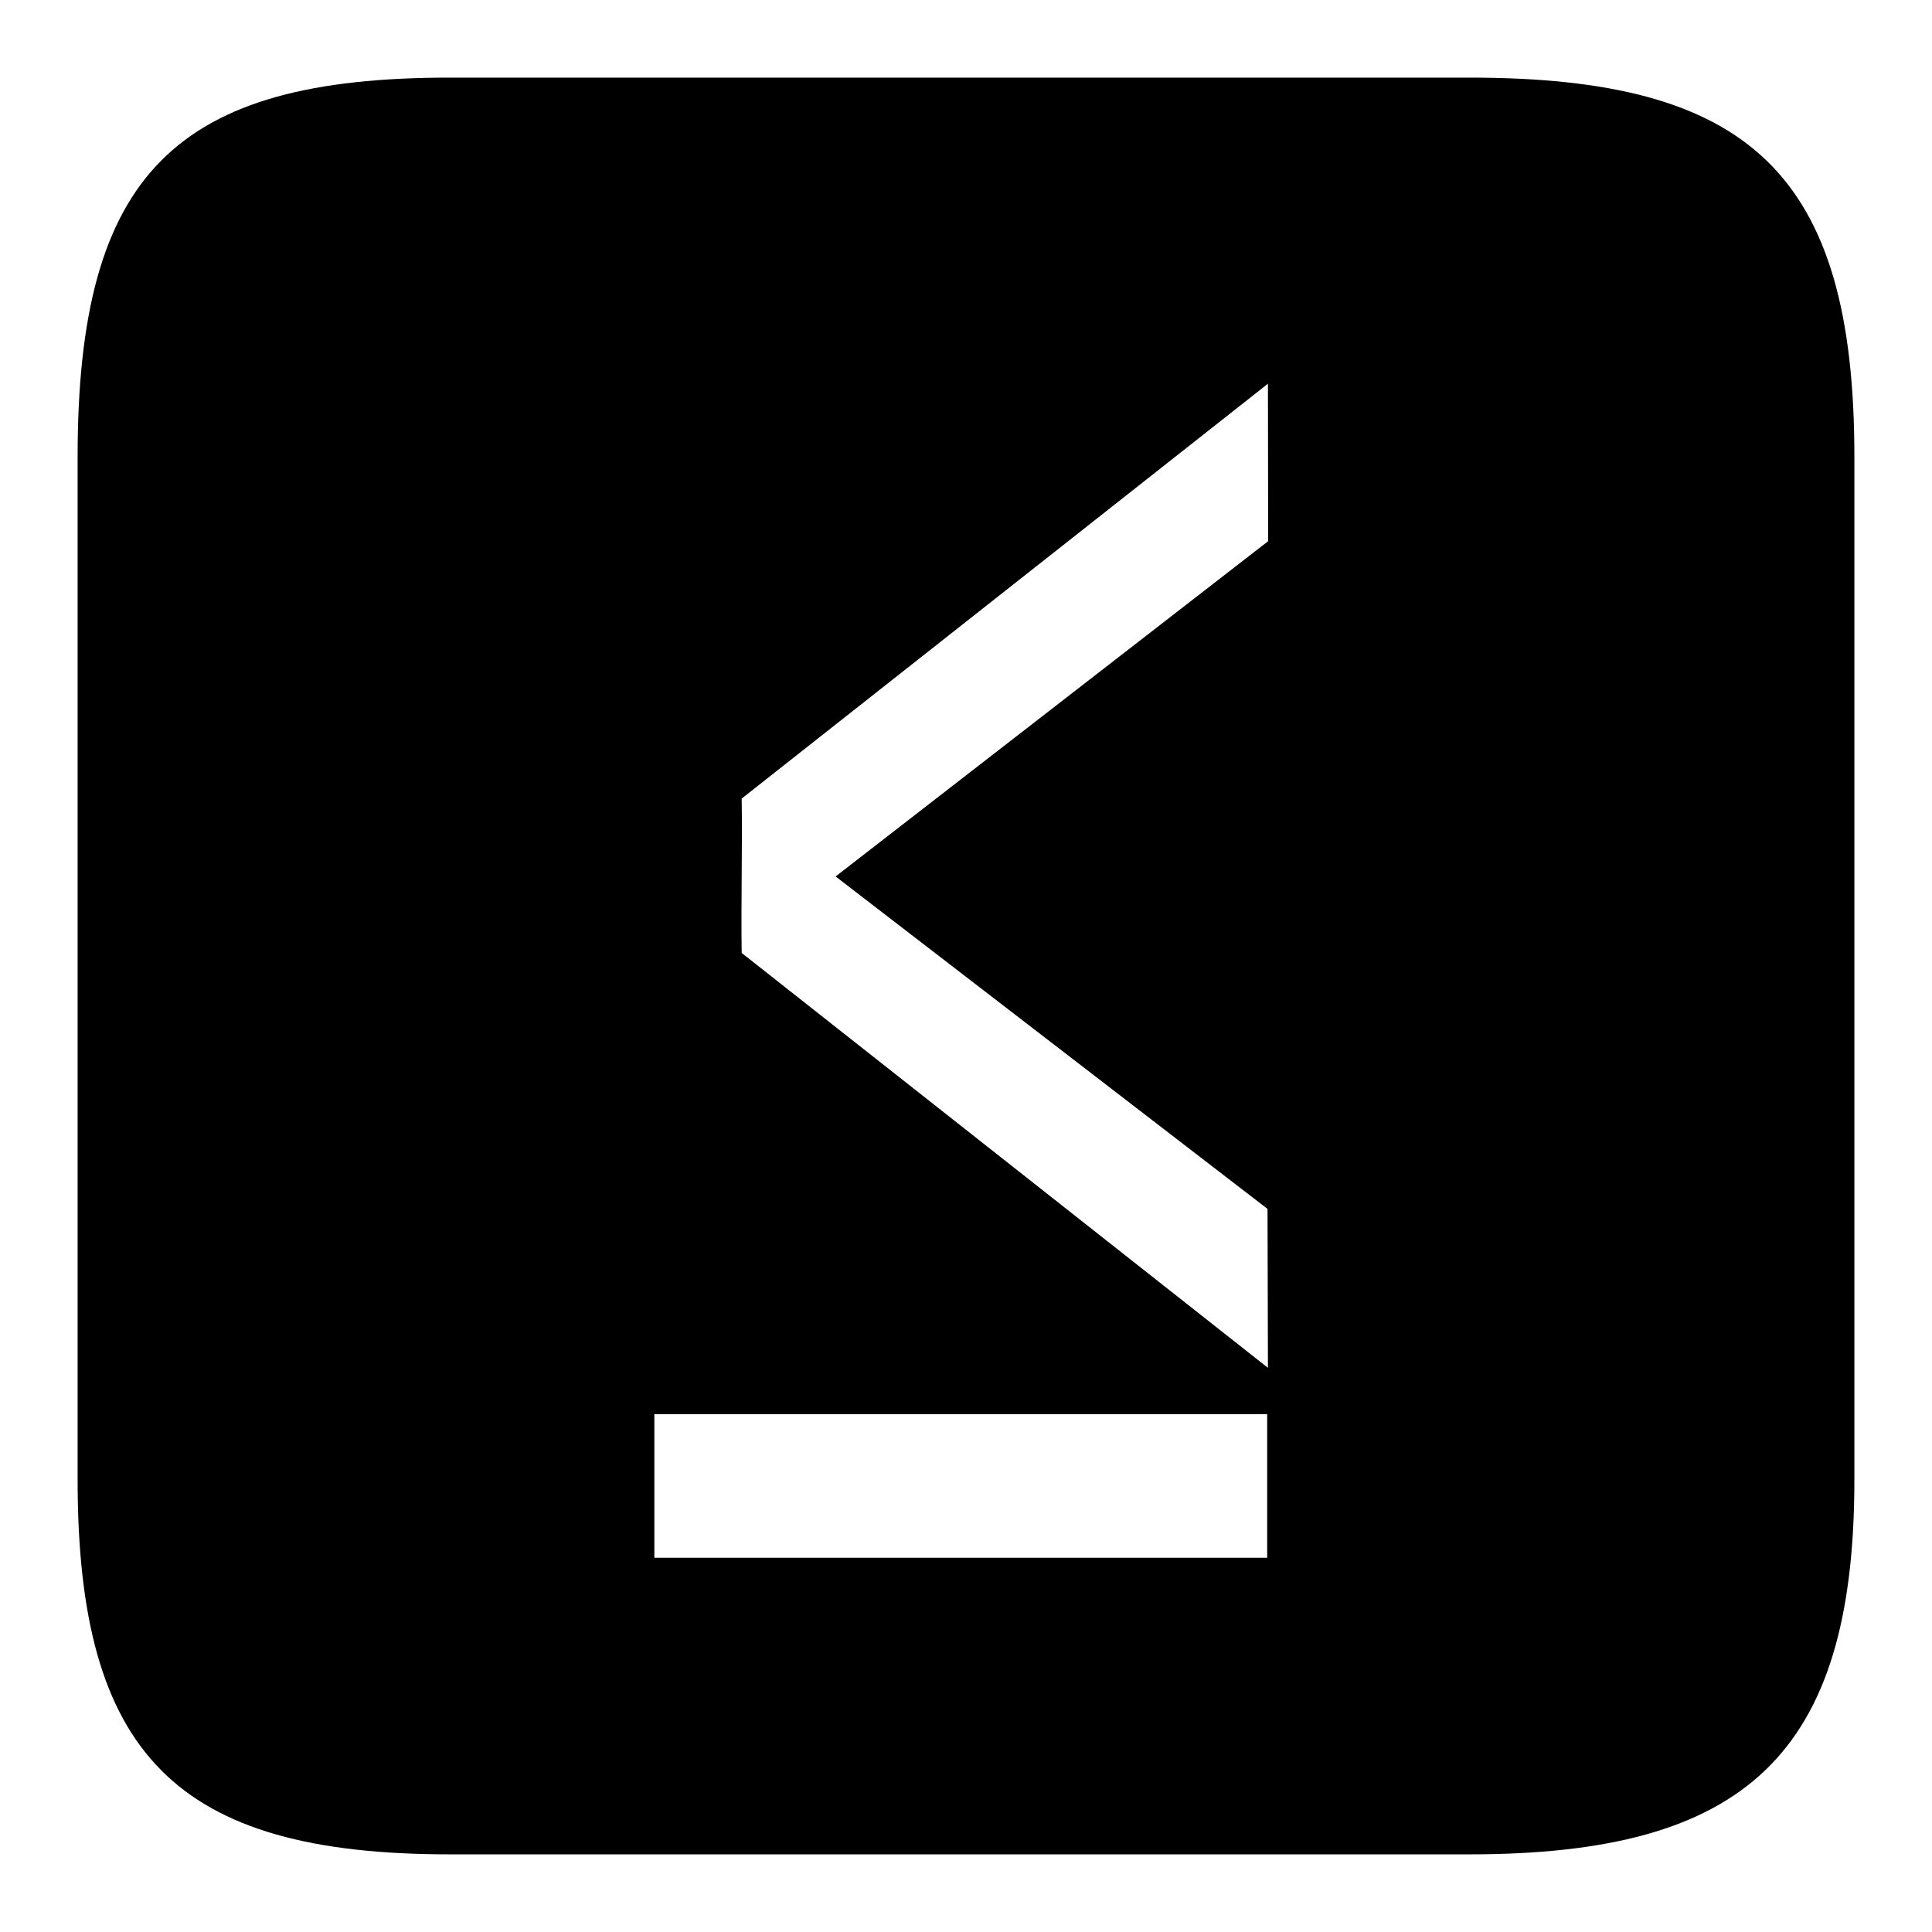
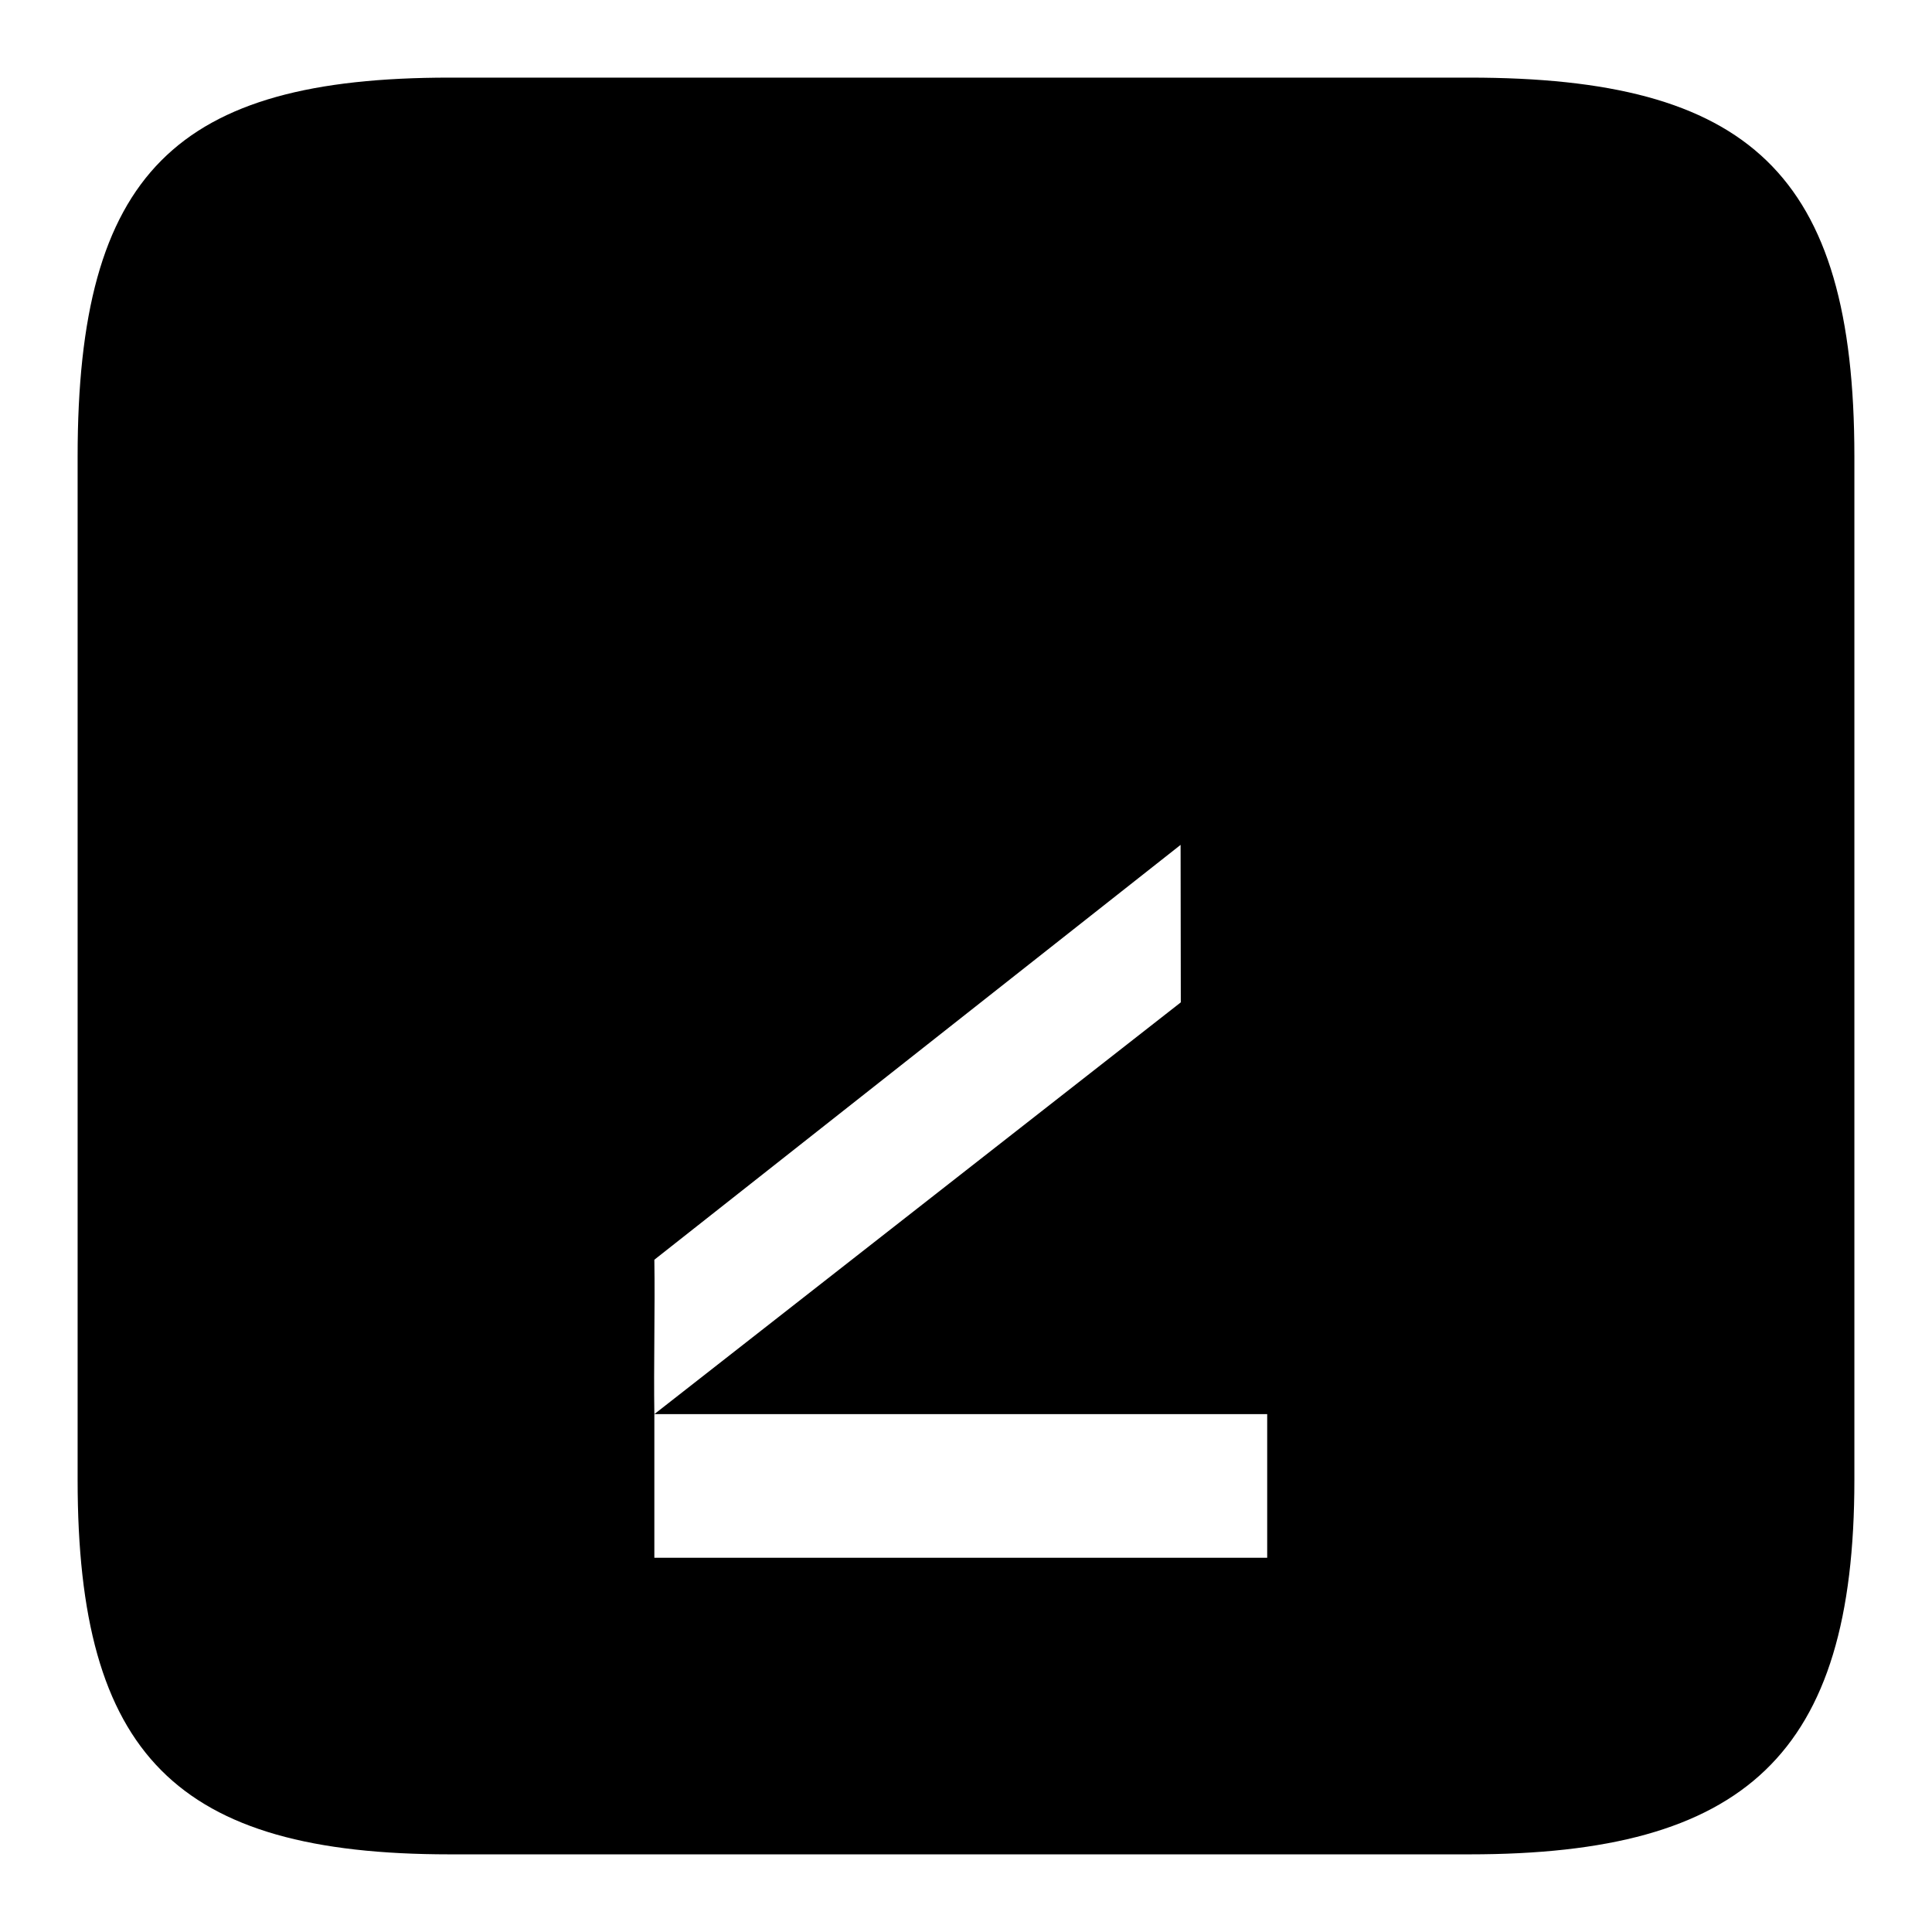
<svg xmlns="http://www.w3.org/2000/svg" fill="#000000" width="800px" height="800px" version="1.1" viewBox="144 144 512 512">
-   <path d="m533.41 164.57h-270.23c-72.422 0-98.609 25.184-98.609 100.43v271.18c0 72.891 26.184 99.242 98.609 99.242h270.23c73.031 0 102.02-26.355 102.02-99.242v-271.18c0-75.242-28.035-100.43-102.02-100.43zm-216 354.19h162.41v38.066h-162.41zm48.035-142.49 114.46 88.102 0.113 42.113-139.46-109.94c-0.199-12.98 0.199-27.938 0-40.918l139.46-109.94 0.055 41.734z" />
+   <path d="m533.41 164.57h-270.23c-72.422 0-98.609 25.184-98.609 100.43v271.18c0 72.891 26.184 99.242 98.609 99.242h270.23c73.031 0 102.02-26.355 102.02-99.242v-271.18c0-75.242-28.035-100.43-102.02-100.43zm-216 354.19h162.41v38.066h-162.41zc-0.199-12.98 0.199-27.938 0-40.918l139.46-109.94 0.055 41.734z" />
</svg>